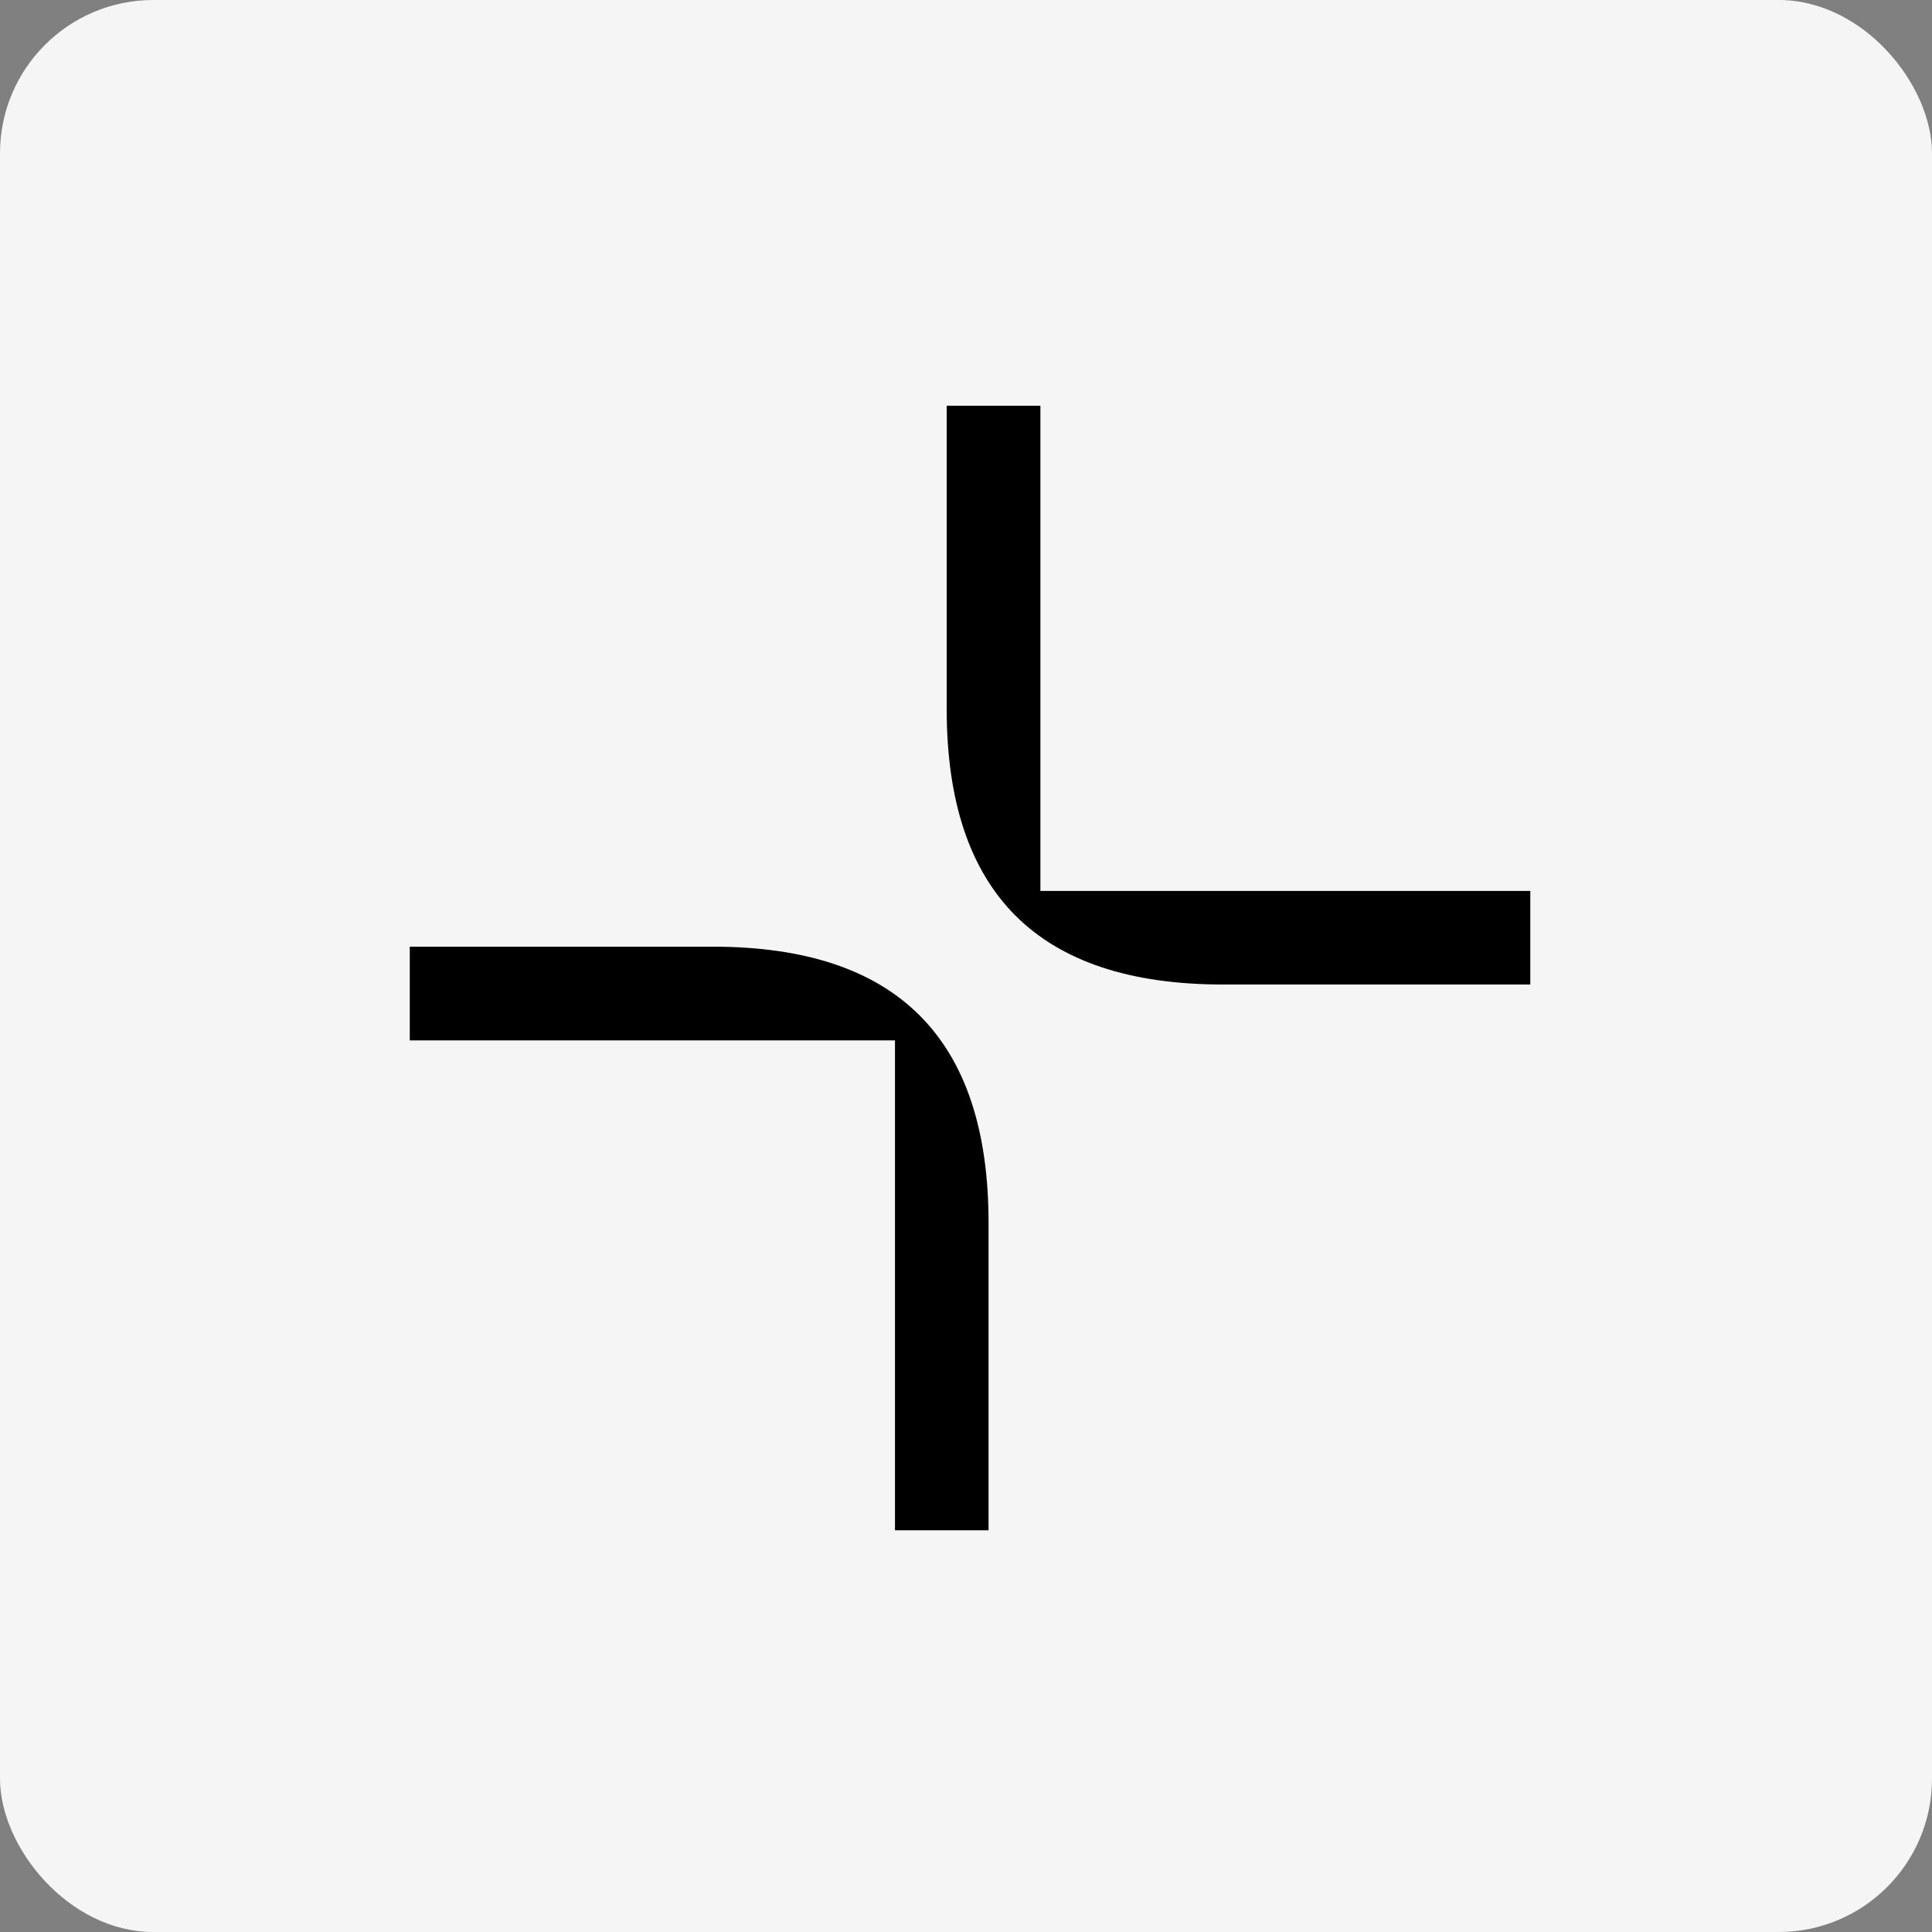
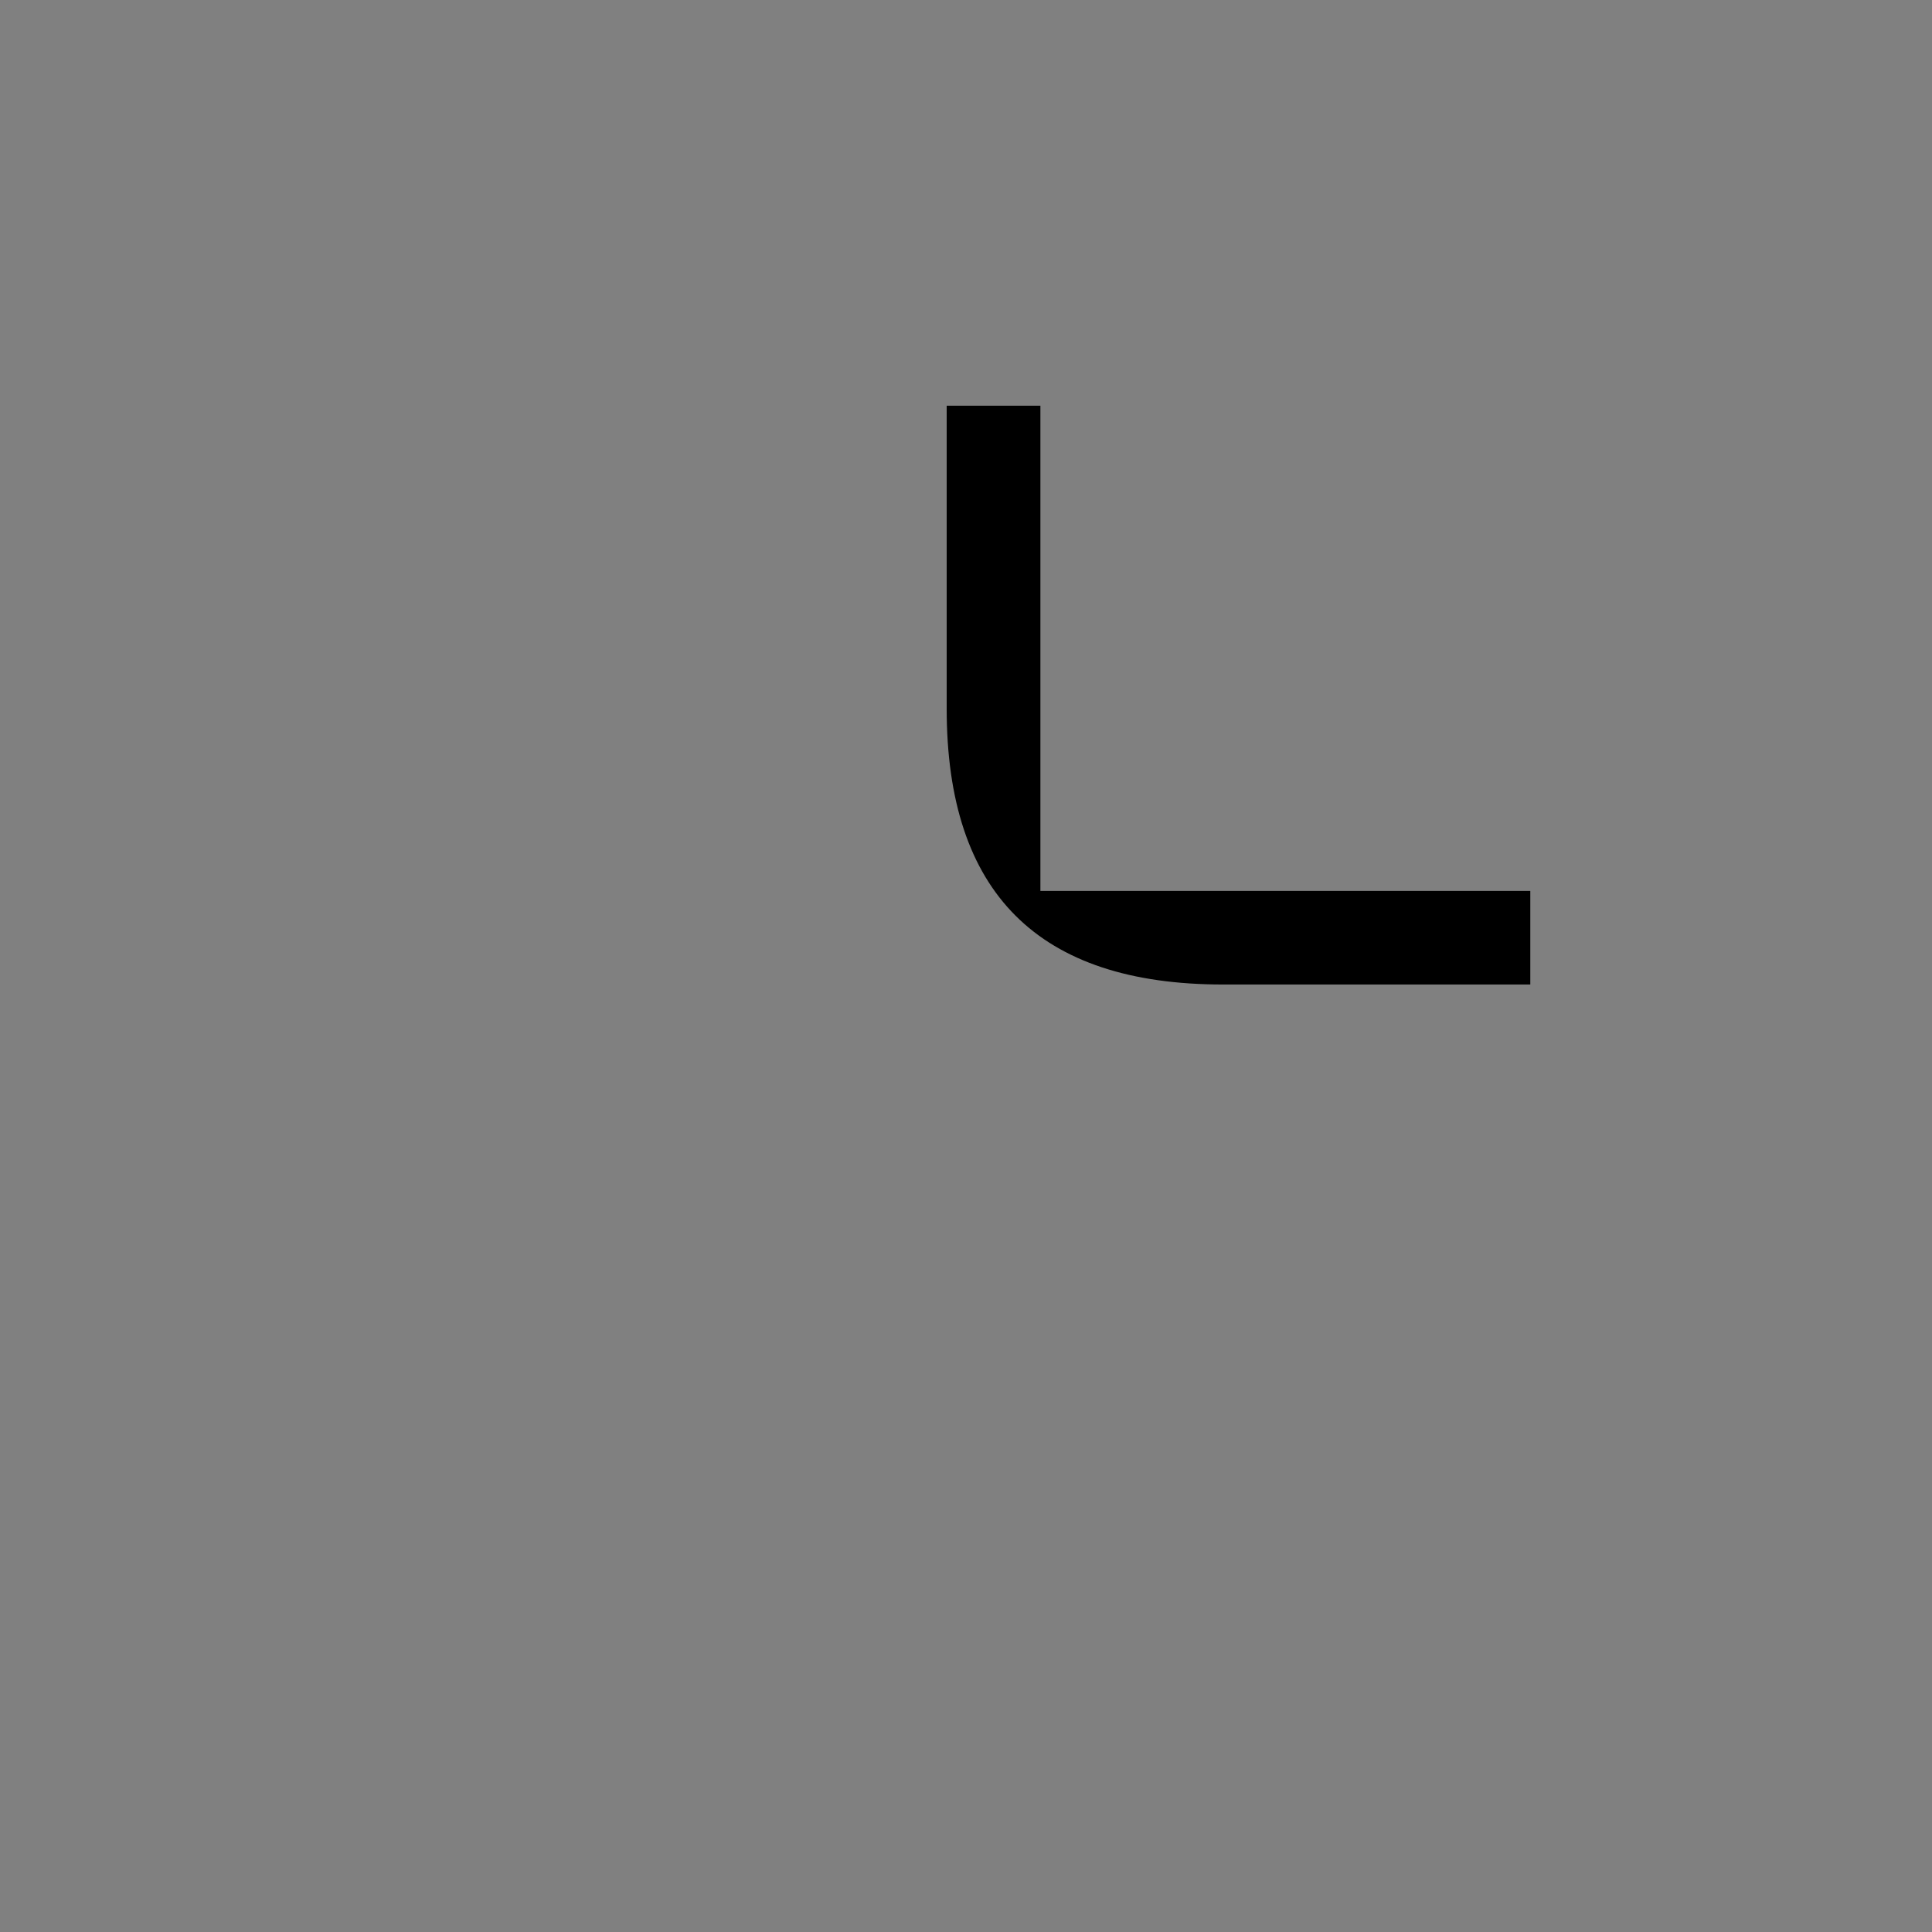
<svg xmlns="http://www.w3.org/2000/svg" width="100" height="100" viewBox="0 0 100 100" fill="none">
  <rect x="0" y="0" width="100" height="100" fill="#808080" stroke="none" />
-   <rect width="100" height="100" rx="7.937" fill="#F5F5F5" />
-   <path d="M21.21 53.851V49H36.892C46.434 49 51.168 53.745 51.168 63.3V79.208H46.324V53.851H21.21Z" fill="black" />
  <path d="M53.851 21L49 21L49 36.682C49 46.224 53.745 50.958 63.3 50.958L79.208 50.958L79.208 46.114L53.851 46.114L53.851 21Z" fill="black" />
</svg>